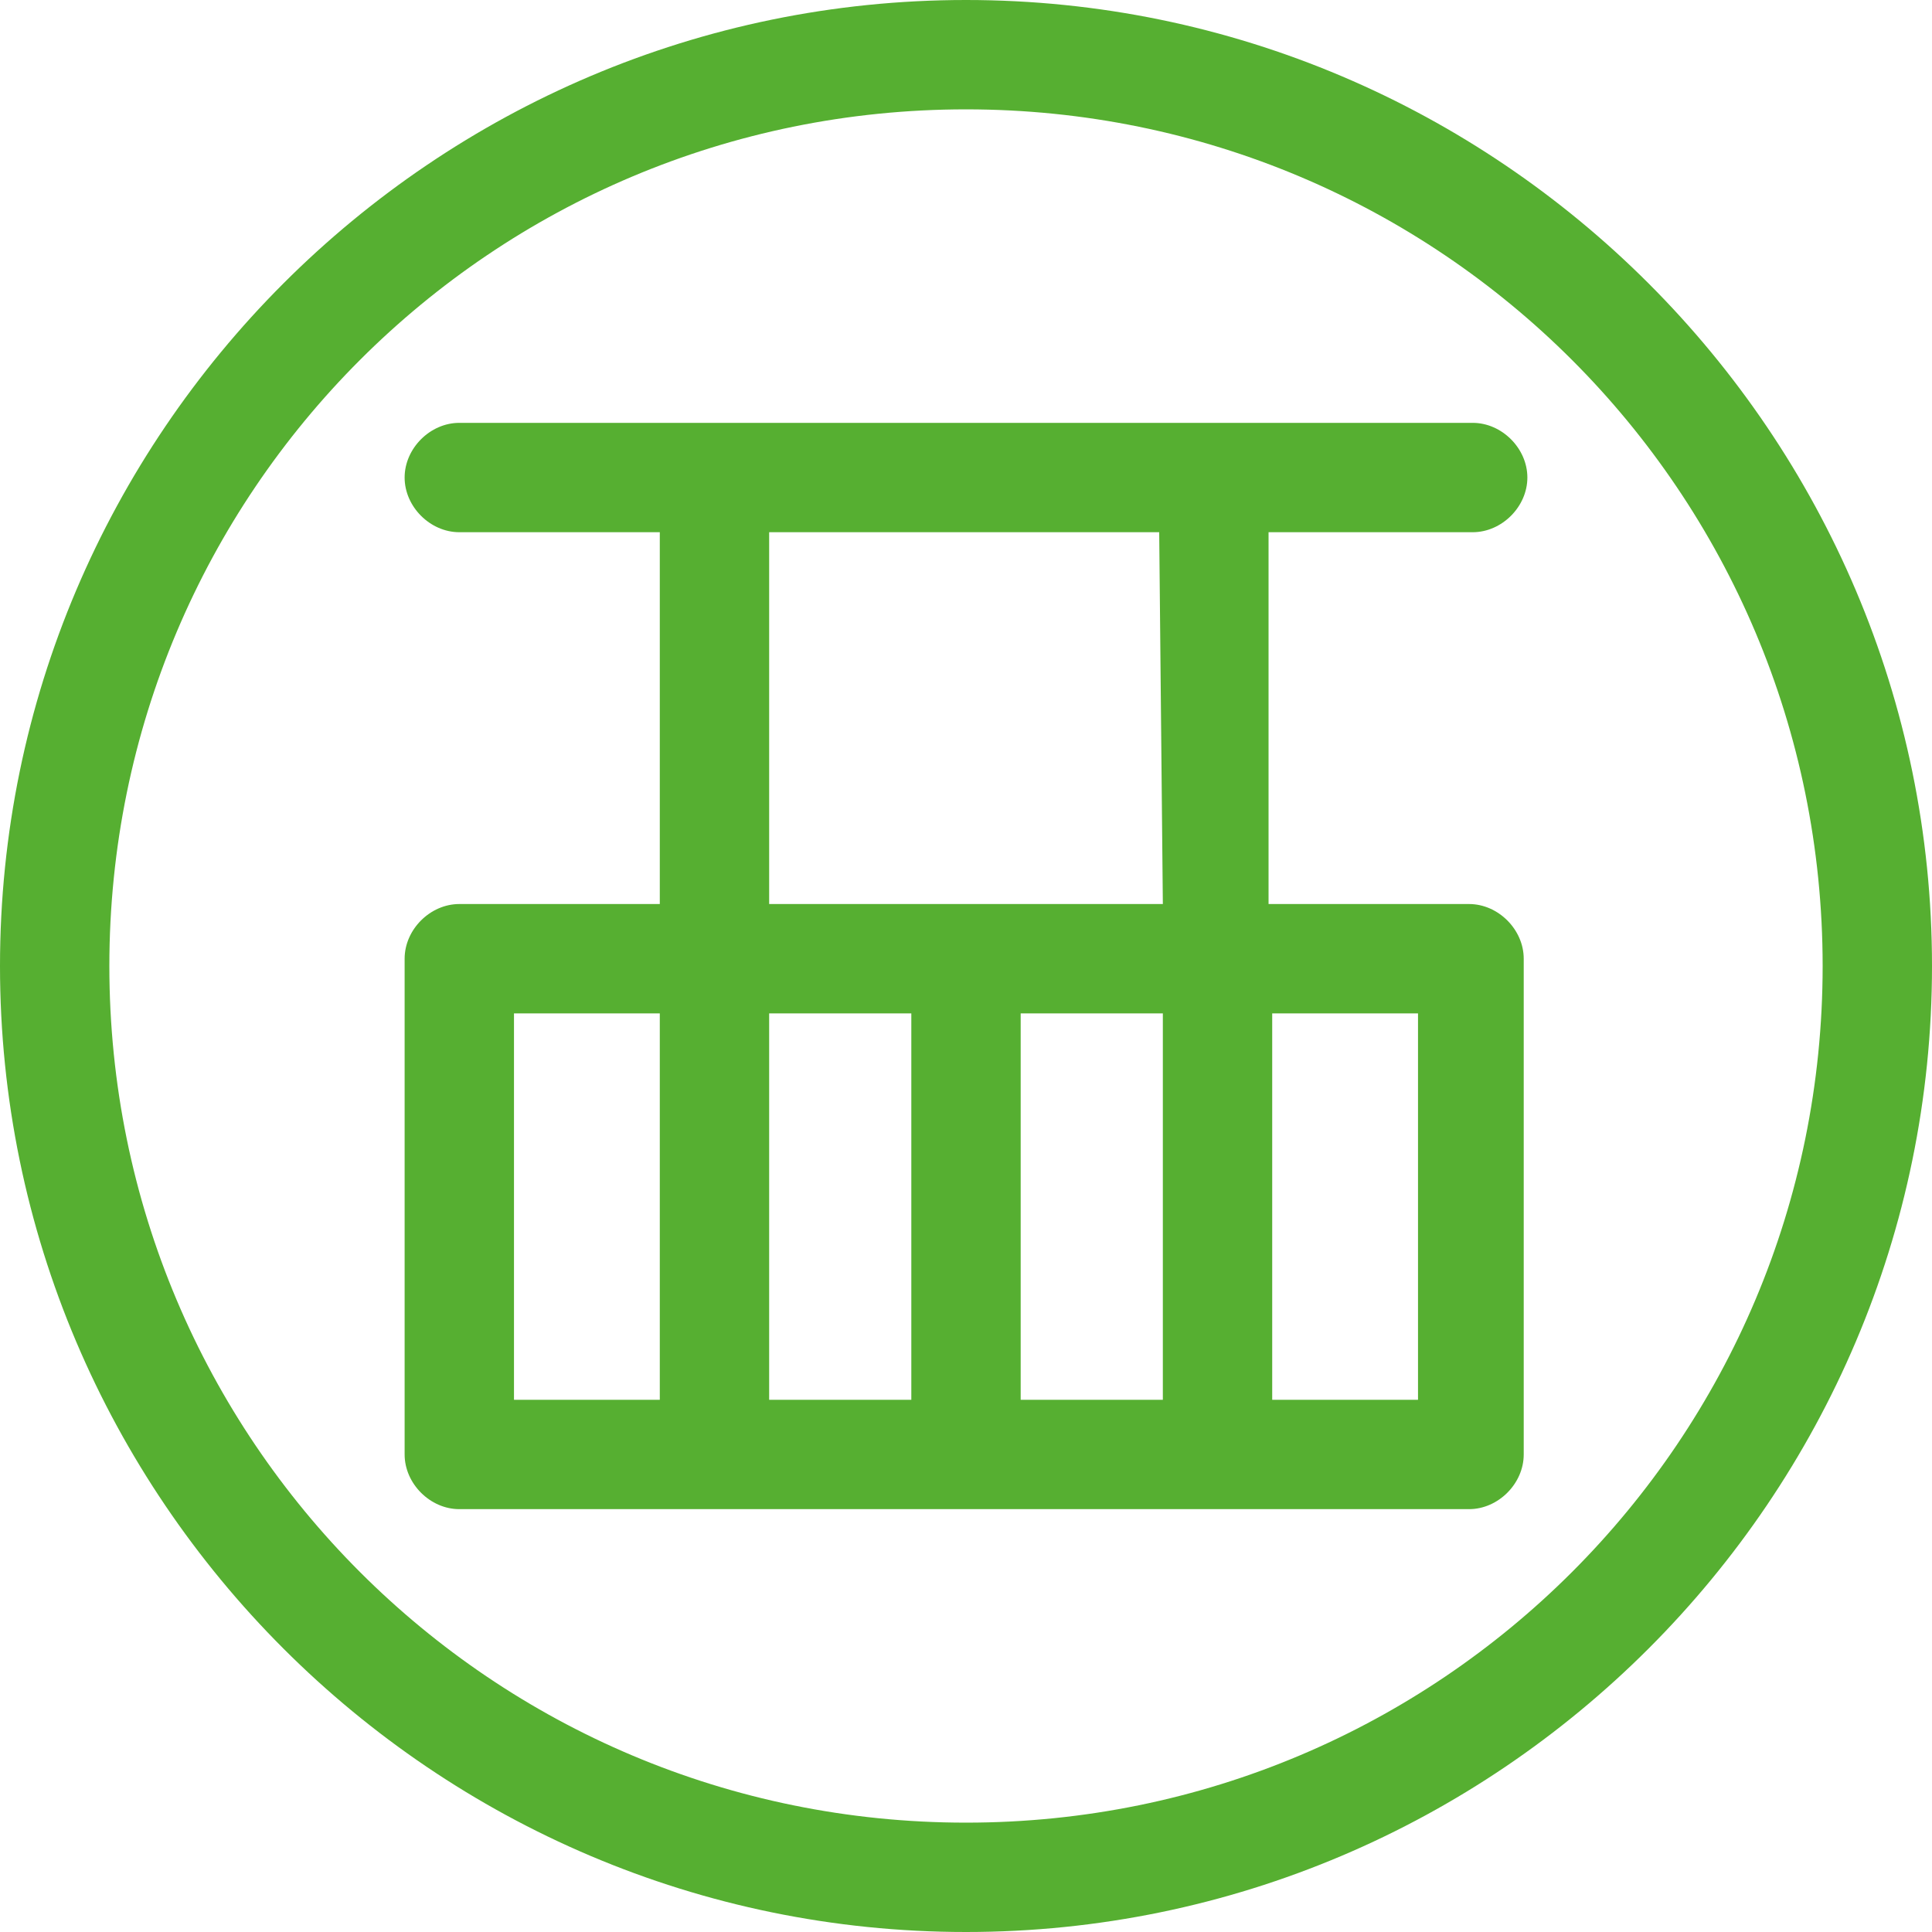
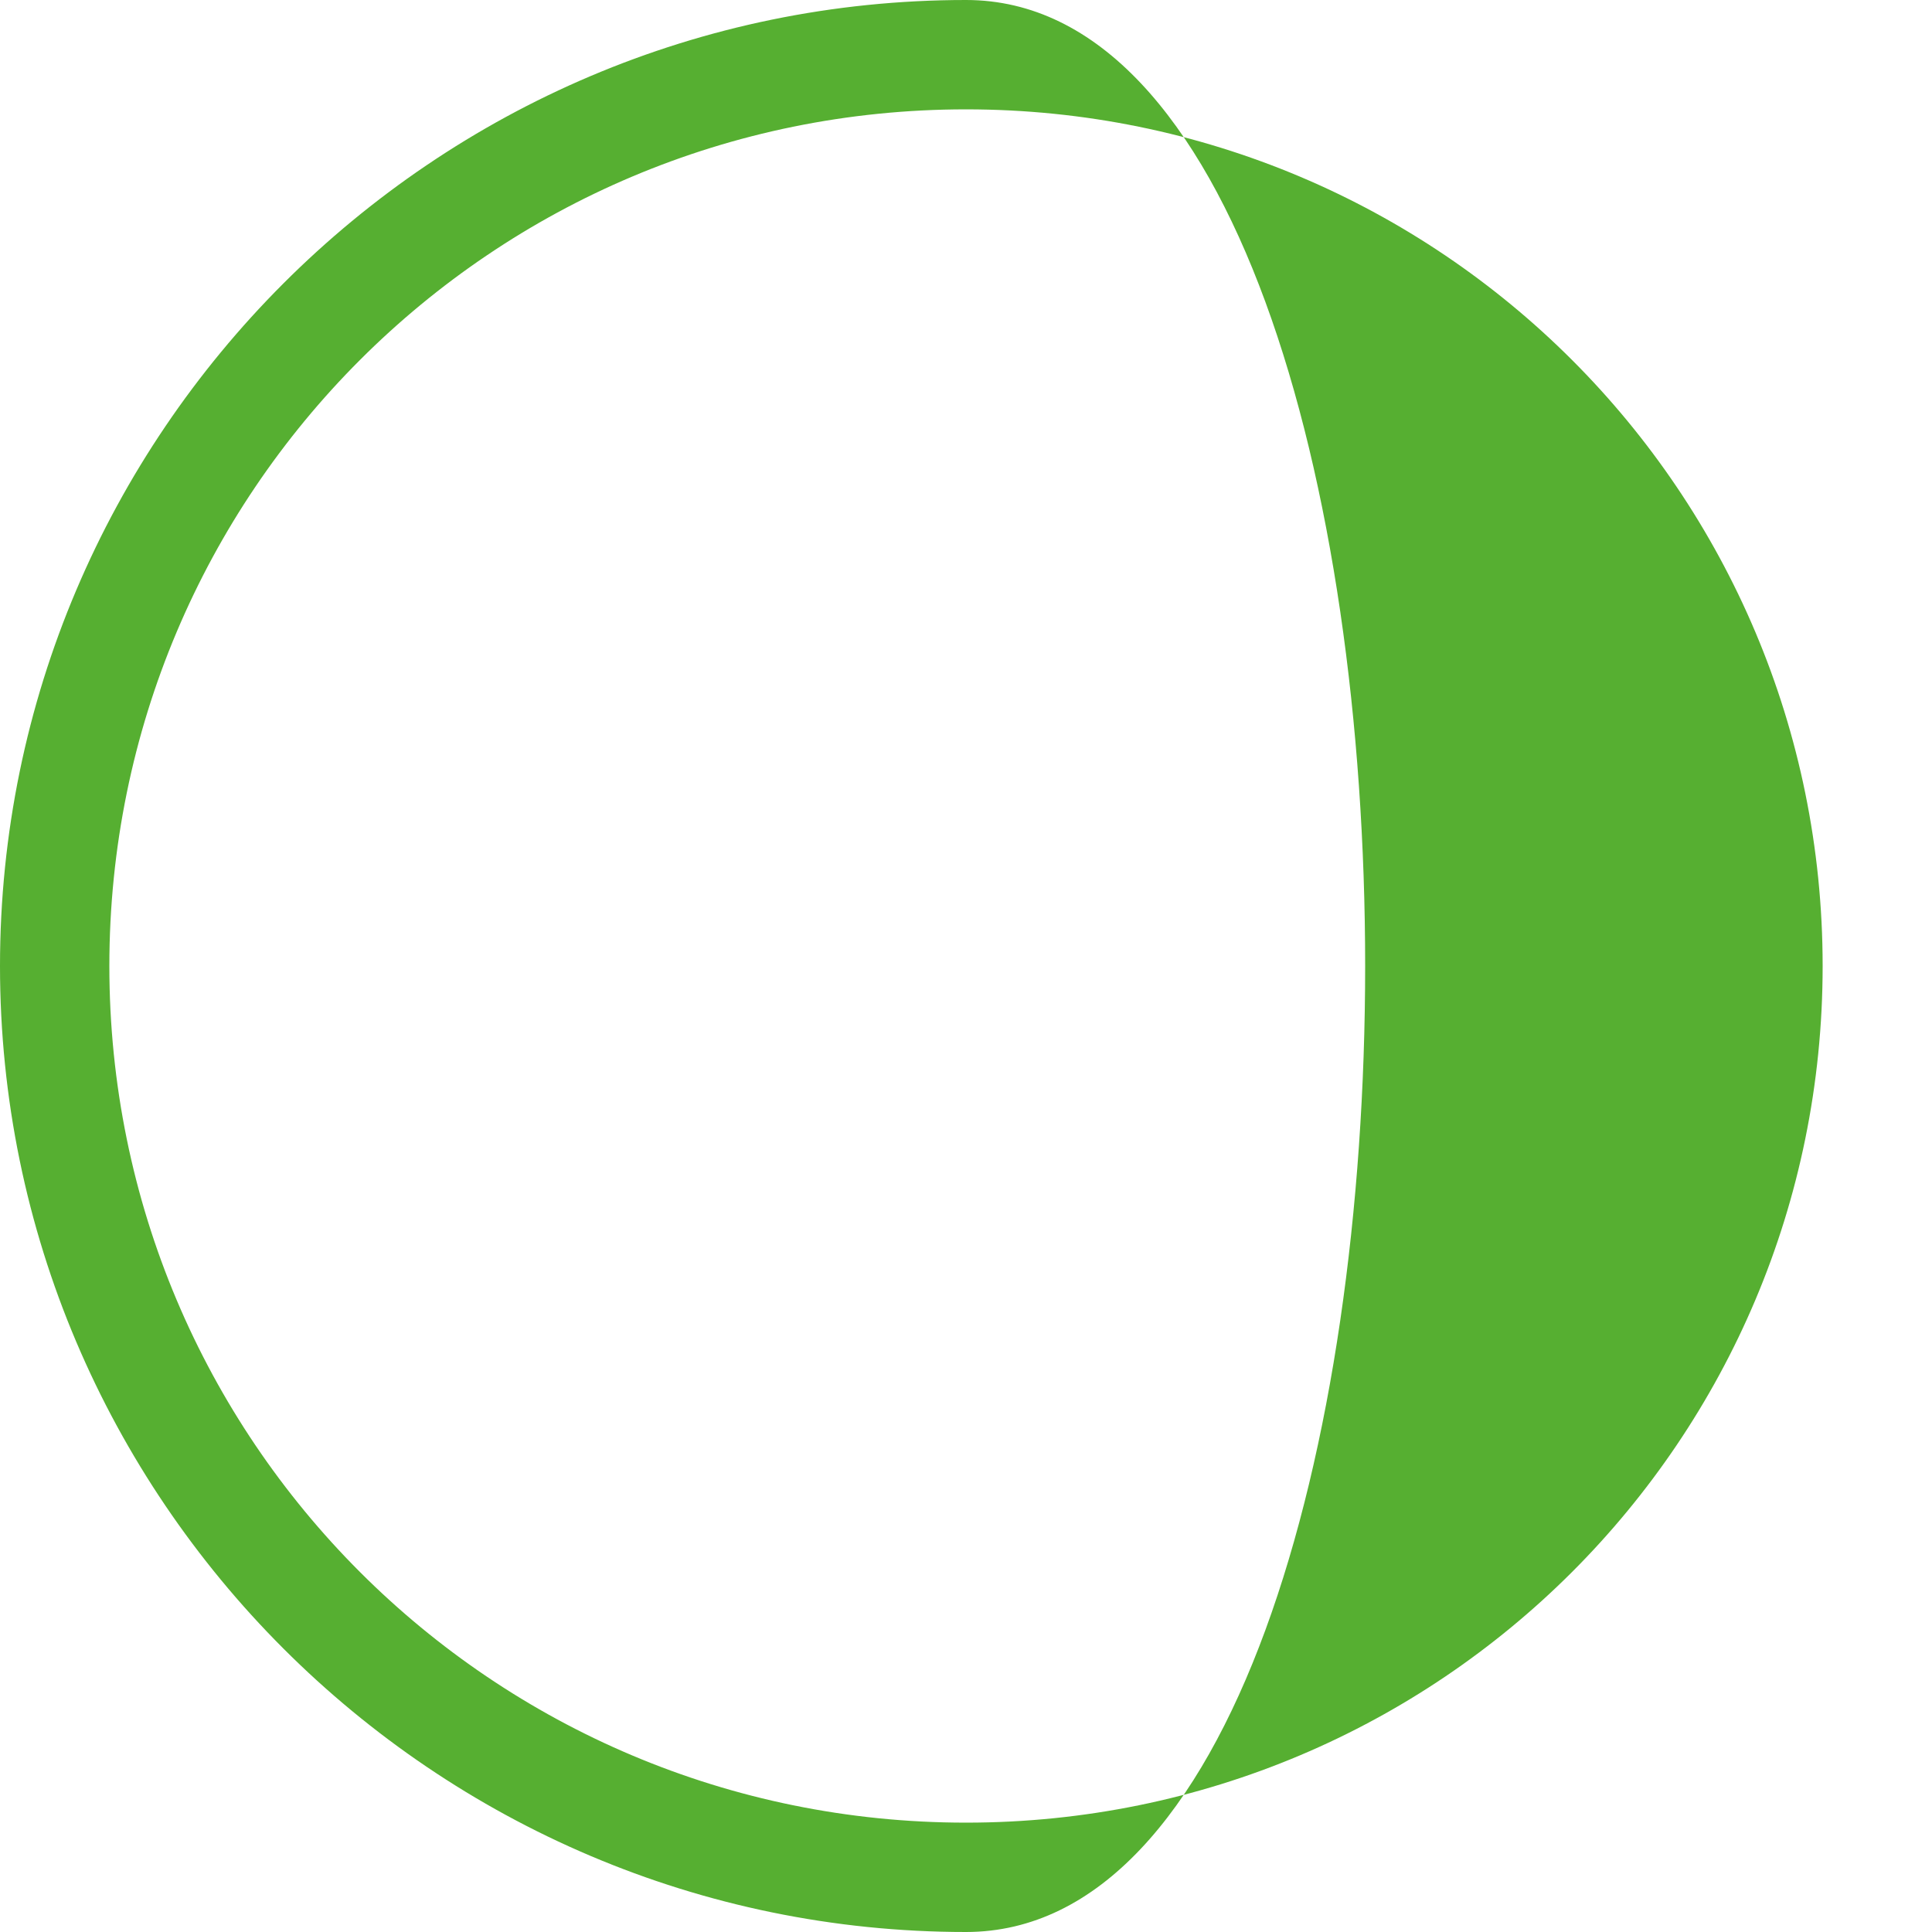
<svg xmlns="http://www.w3.org/2000/svg" version="1.1" id="Layer_1" x="0px" y="0px" viewBox="-279 370 53 53" style="enable-background:new -279 370 53 53;" xml:space="preserve" width="512px" height="512px">
  <g id="XMLID_718_">
-     <path id="XMLID_734_" d="M-252.5,370c-14.6,0-26.5,11.9-26.5,26.5s11.9,26.5,26.5,26.5s26.5-11.9,26.5-26.5S-237.9,370-252.5,370z    M-252.5,420c-13,0-23.5-10.5-23.5-23.5s10.5-23.5,23.5-23.5s23.5,10.5,23.5,23.5S-239.5,420-252.5,420z" fill="#56AF31" />
-     <path id="XMLID_738_" d="M-238.6,384.6c0.8,0,1.5-0.7,1.5-1.5c0-0.8-0.7-1.5-1.5-1.5h-7h-13.8h-7c-0.8,0-1.5,0.7-1.5,1.5   c0,0.8,0.7,1.5,1.5,1.5h5.5v10.2h-5.5c-0.8,0-1.5,0.7-1.5,1.5v13.6c0,0.8,0.7,1.5,1.5,1.5h7h13.7h7c0.8,0,1.5-0.7,1.5-1.5v-13.6   c0-0.8-0.7-1.5-1.5-1.5h-5.5v-10.2H-238.6z M-264.9,397.8h4v10.6h-4V397.8z M-257.9,397.8h3.9v10.6h-3.9V397.8z M-251,408.4v-10.6   h3.9v10.6H-251z M-240.1,397.8v10.6h-4v-10.6H-240.1z M-247.1,394.8h-10.8v-10.2h10.7L-247.1,394.8L-247.1,394.8z" fill="#56AF31" />
+     <path id="XMLID_734_" d="M-252.5,370c-14.6,0-26.5,11.9-26.5,26.5s11.9,26.5,26.5,26.5S-237.9,370-252.5,370z    M-252.5,420c-13,0-23.5-10.5-23.5-23.5s10.5-23.5,23.5-23.5s23.5,10.5,23.5,23.5S-239.5,420-252.5,420z" fill="#56AF31" />
  </g>
</svg>